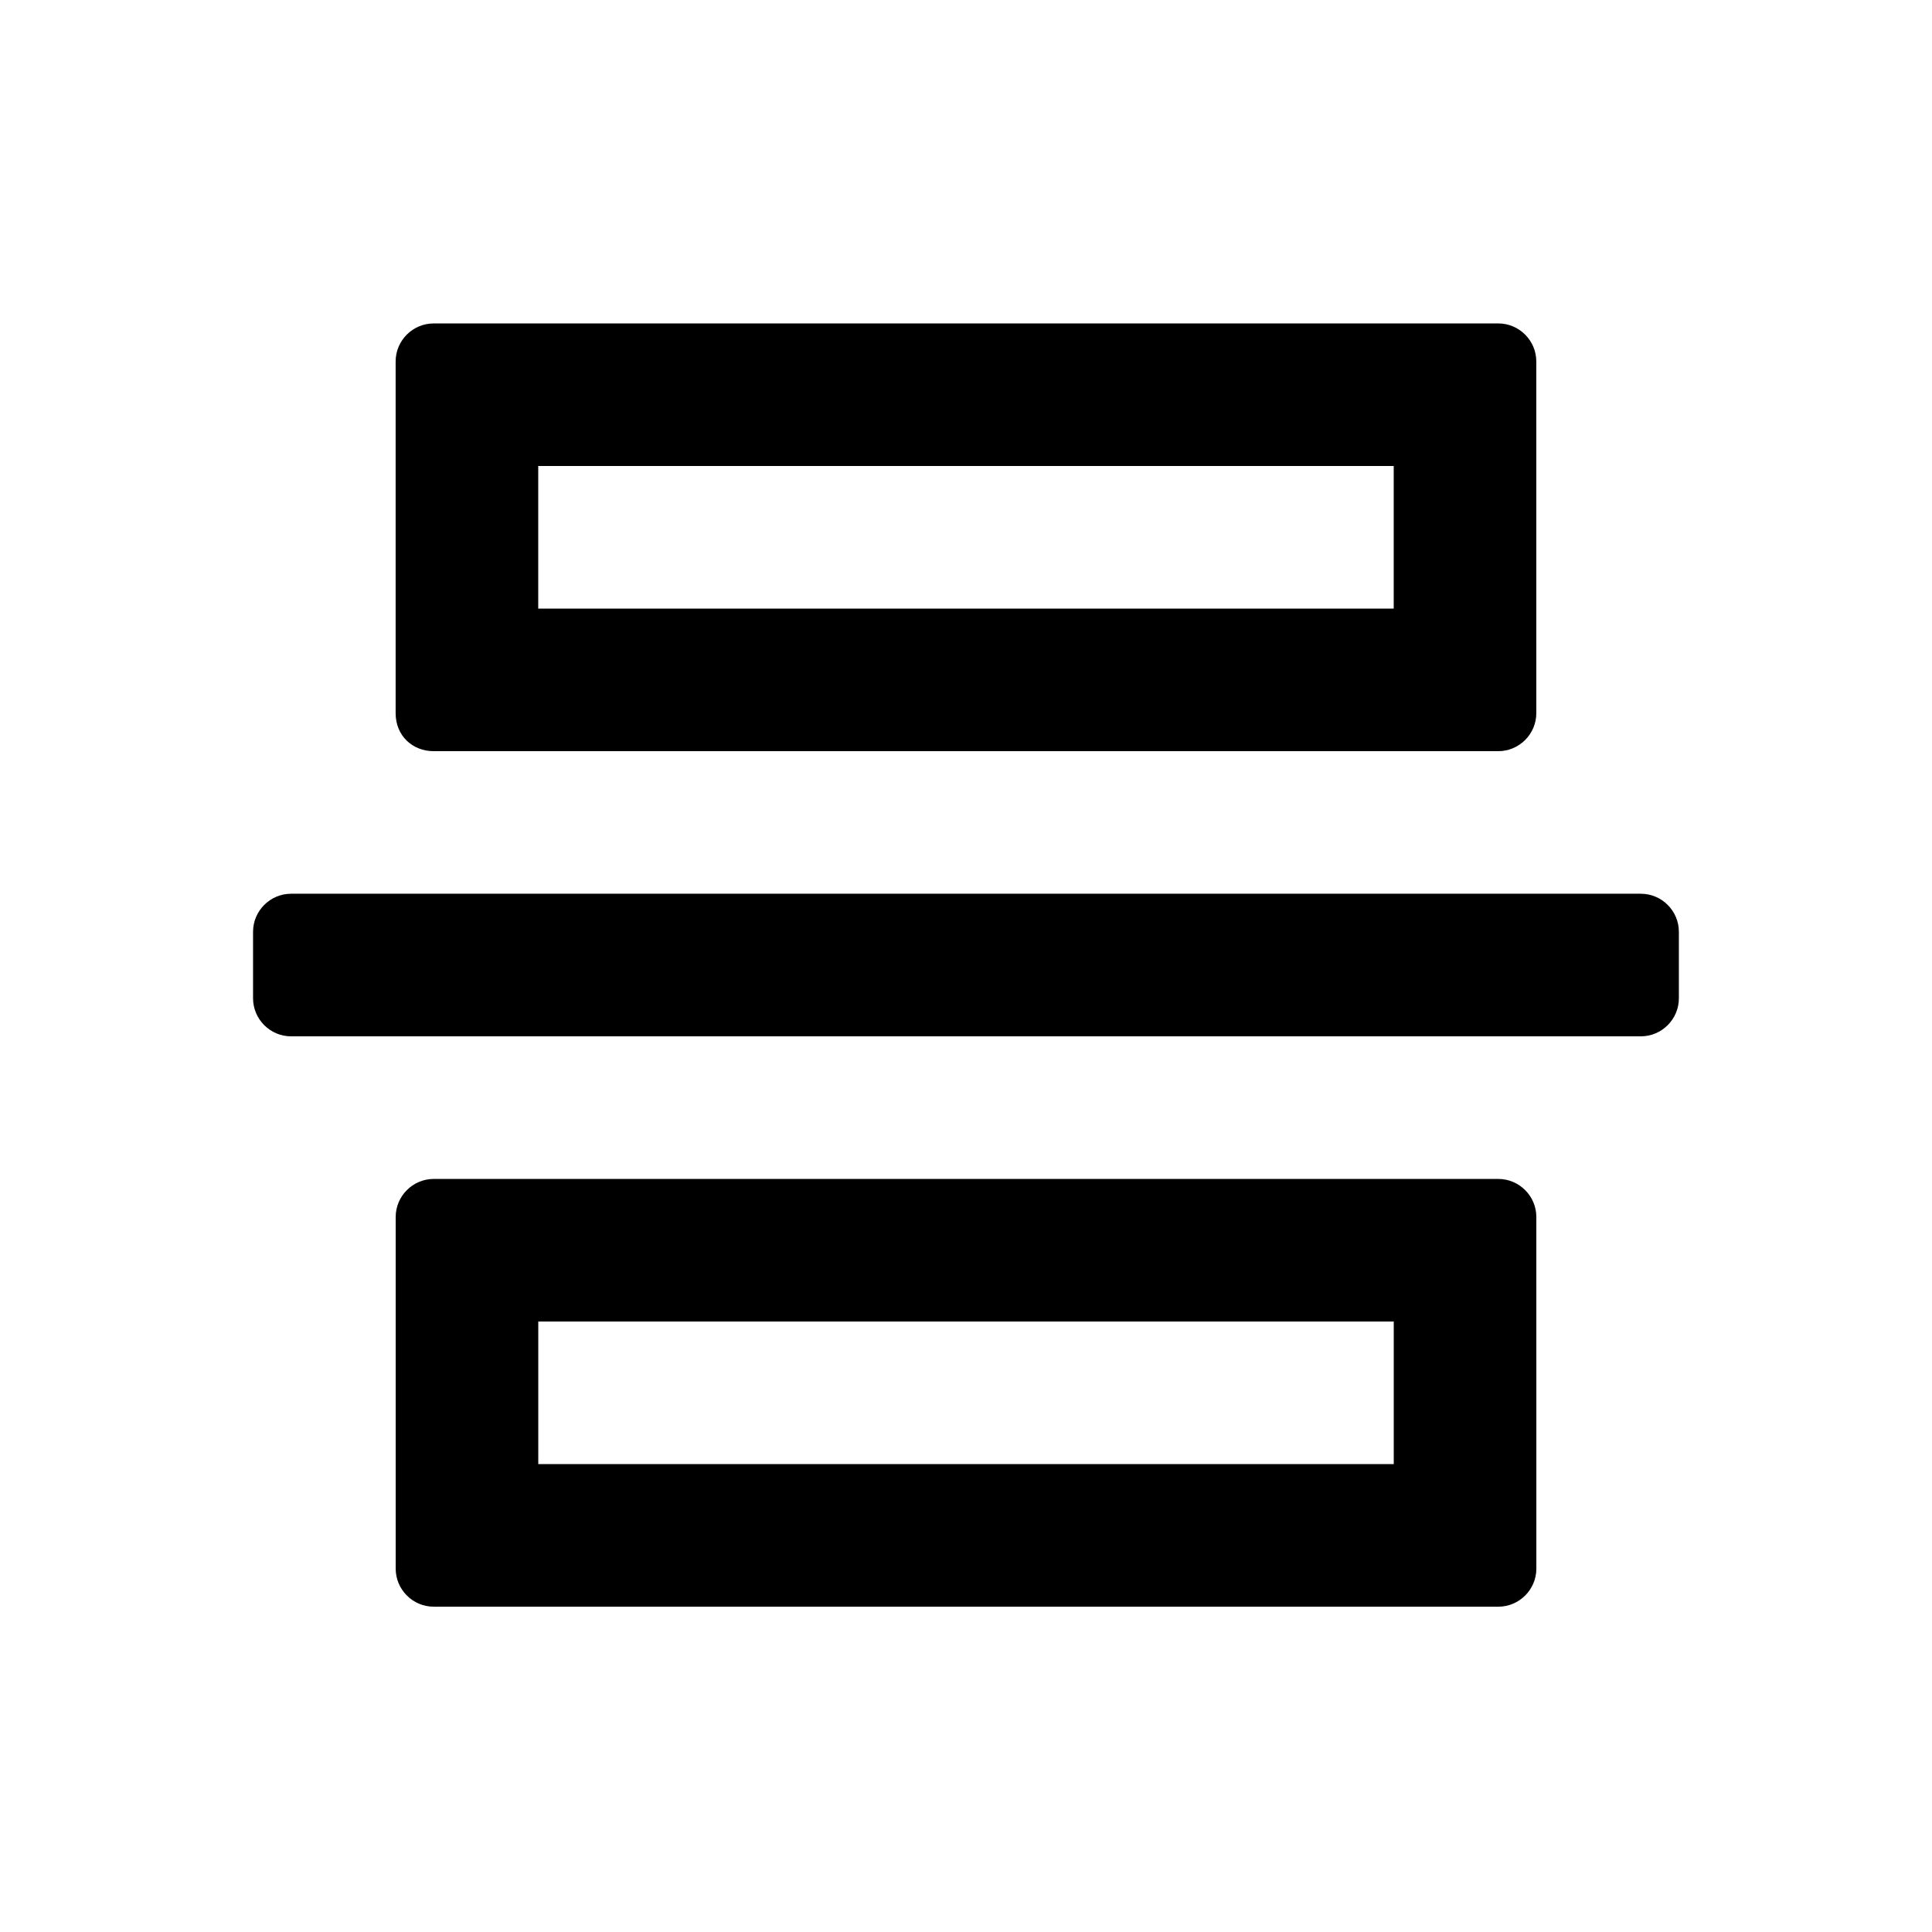
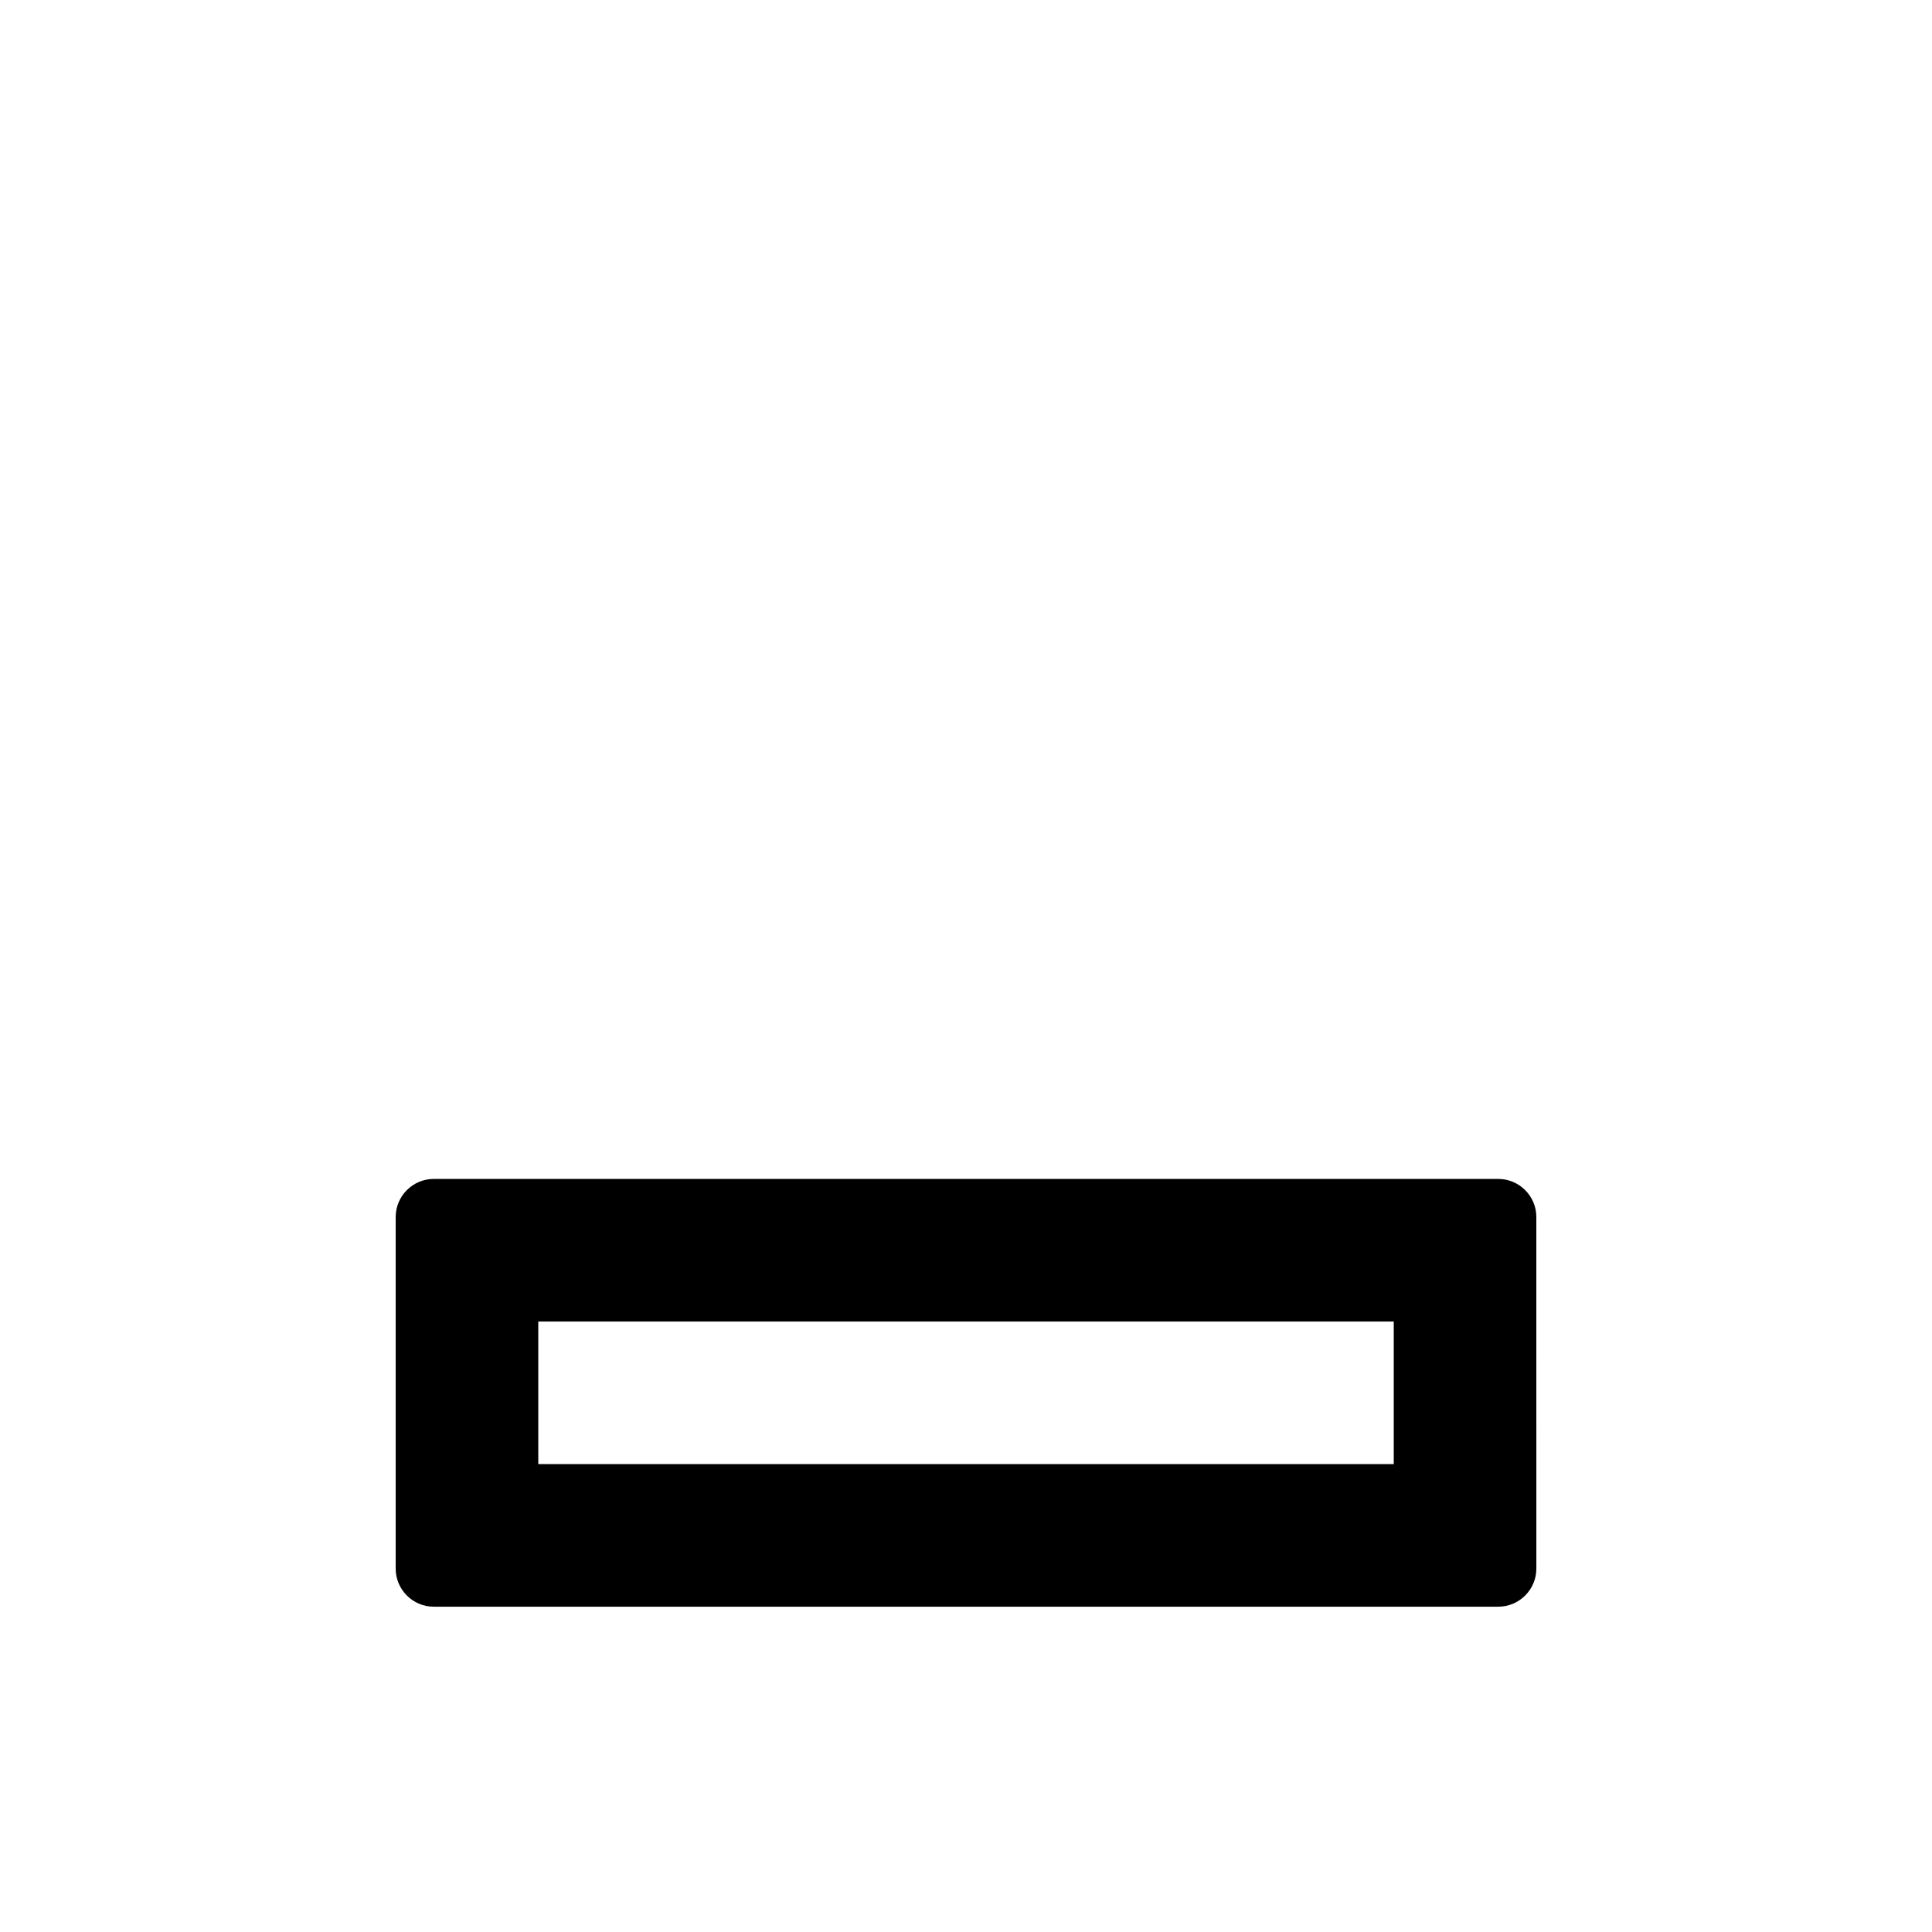
<svg xmlns="http://www.w3.org/2000/svg" fill="#000000" width="800px" height="800px" version="1.1" viewBox="144 144 512 512">
  <g>
    <path d="m541.07 456.43h-282.13c-5.543 0-10.078 4.535-10.078 10.078v93.203c0 5.543 4.535 10.078 10.078 10.078h282.13c5.543 0 10.078-4.535 10.078-10.078l-0.004-93.207c0-5.539-4.535-10.074-10.074-10.074zm-27.711 75.57h-226.71v-37.785h226.71z" />
-     <path d="m258.93 343.07h282.13c5.543 0 10.078-4.535 10.078-10.078l-0.004-93.203c0-5.543-4.535-10.078-10.078-10.078l-282.13 0.004c-5.543 0-10.078 4.535-10.078 10.078v93.203c0 6.047 4.535 10.074 10.078 10.074zm27.707-75.57h226.71v37.785h-226.71z" />
-     <path d="m221.14 418.64h357.7c5.543 0 10.078-4.535 10.078-10.078v-17.633c0-5.543-4.535-10.078-10.078-10.078h-357.7c-5.543 0-10.078 4.535-10.078 10.078v17.633c0.004 5.543 4.539 10.078 10.078 10.078z" />
  </g>
</svg>